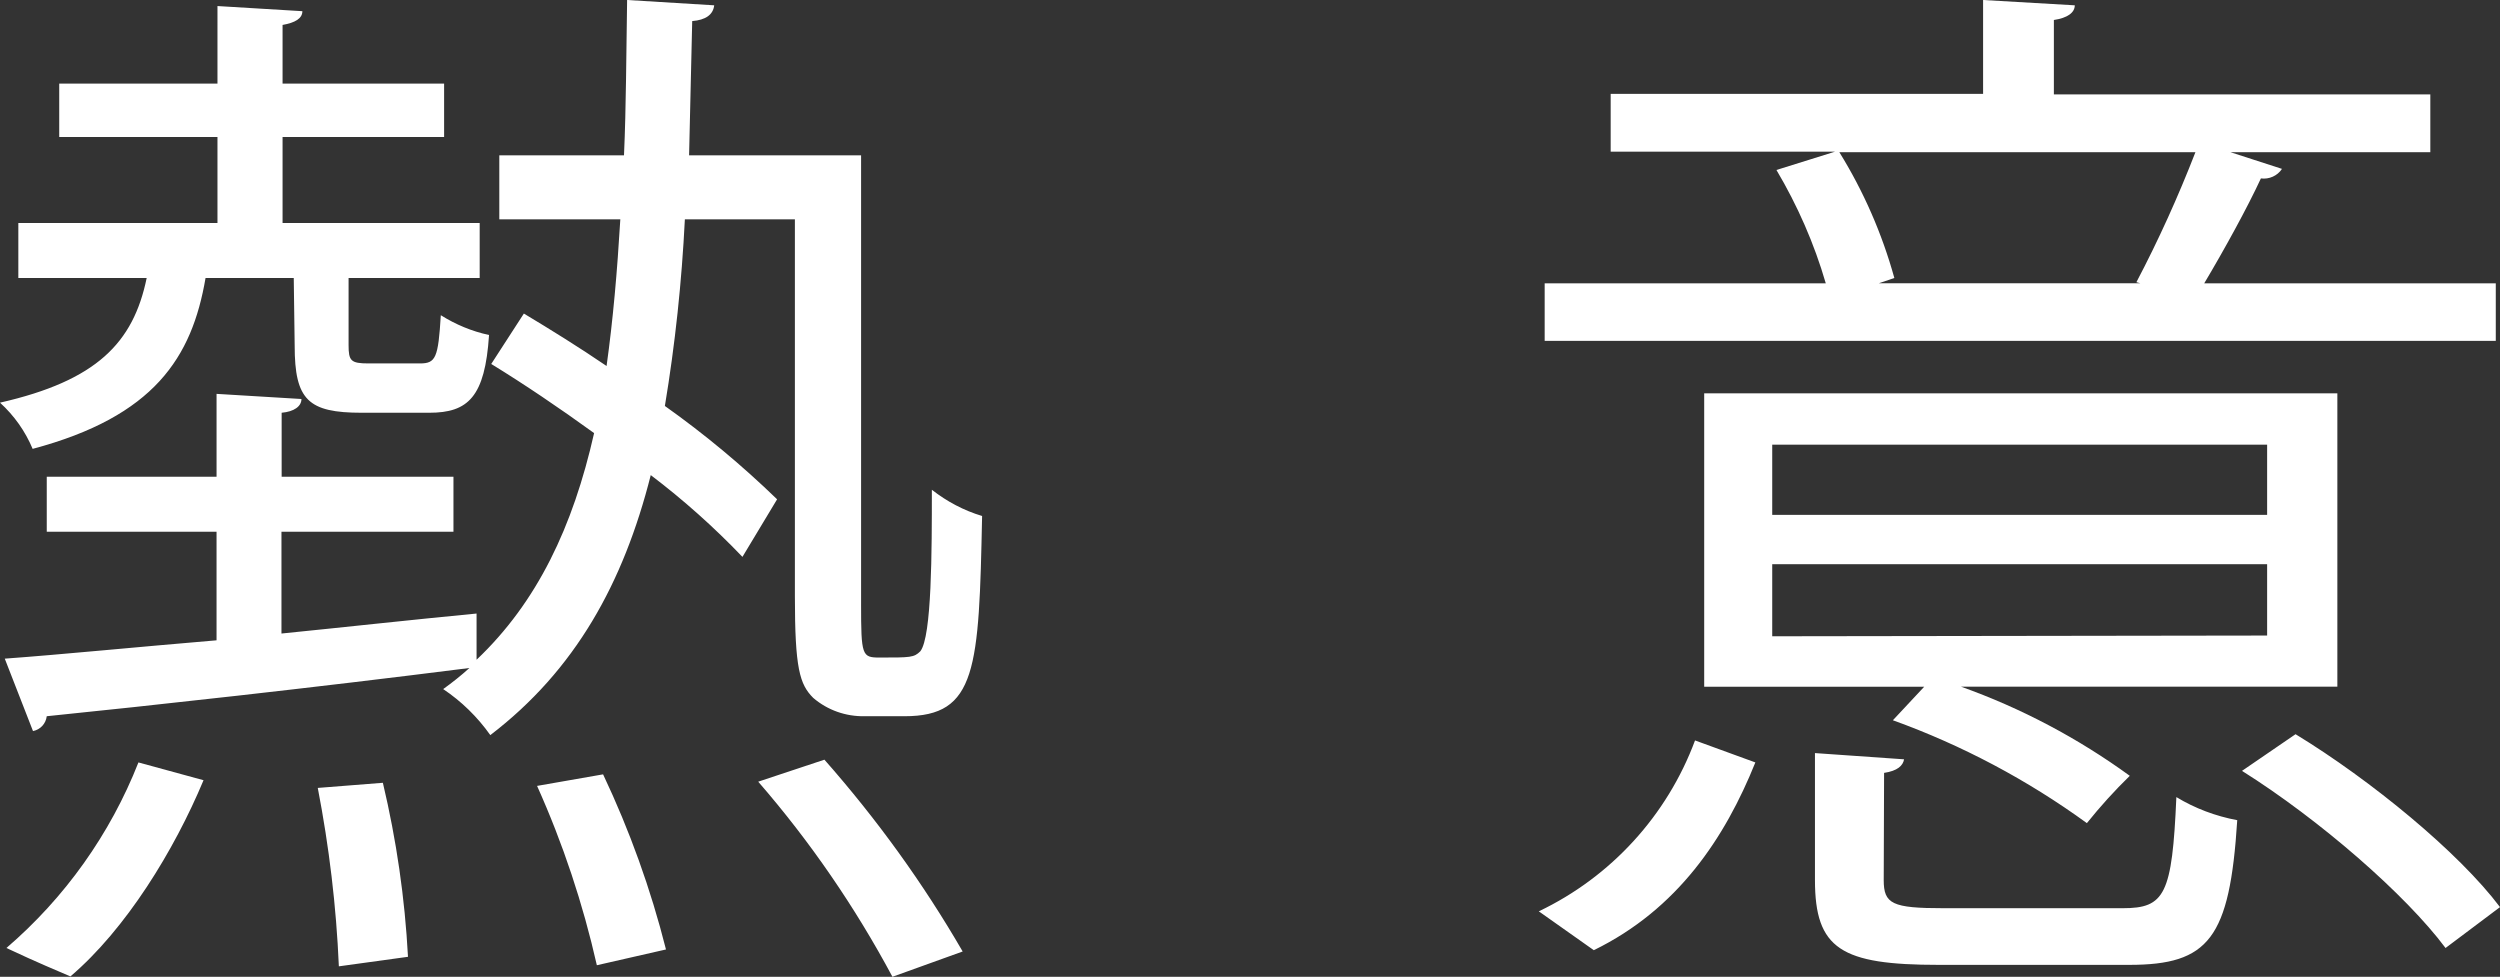
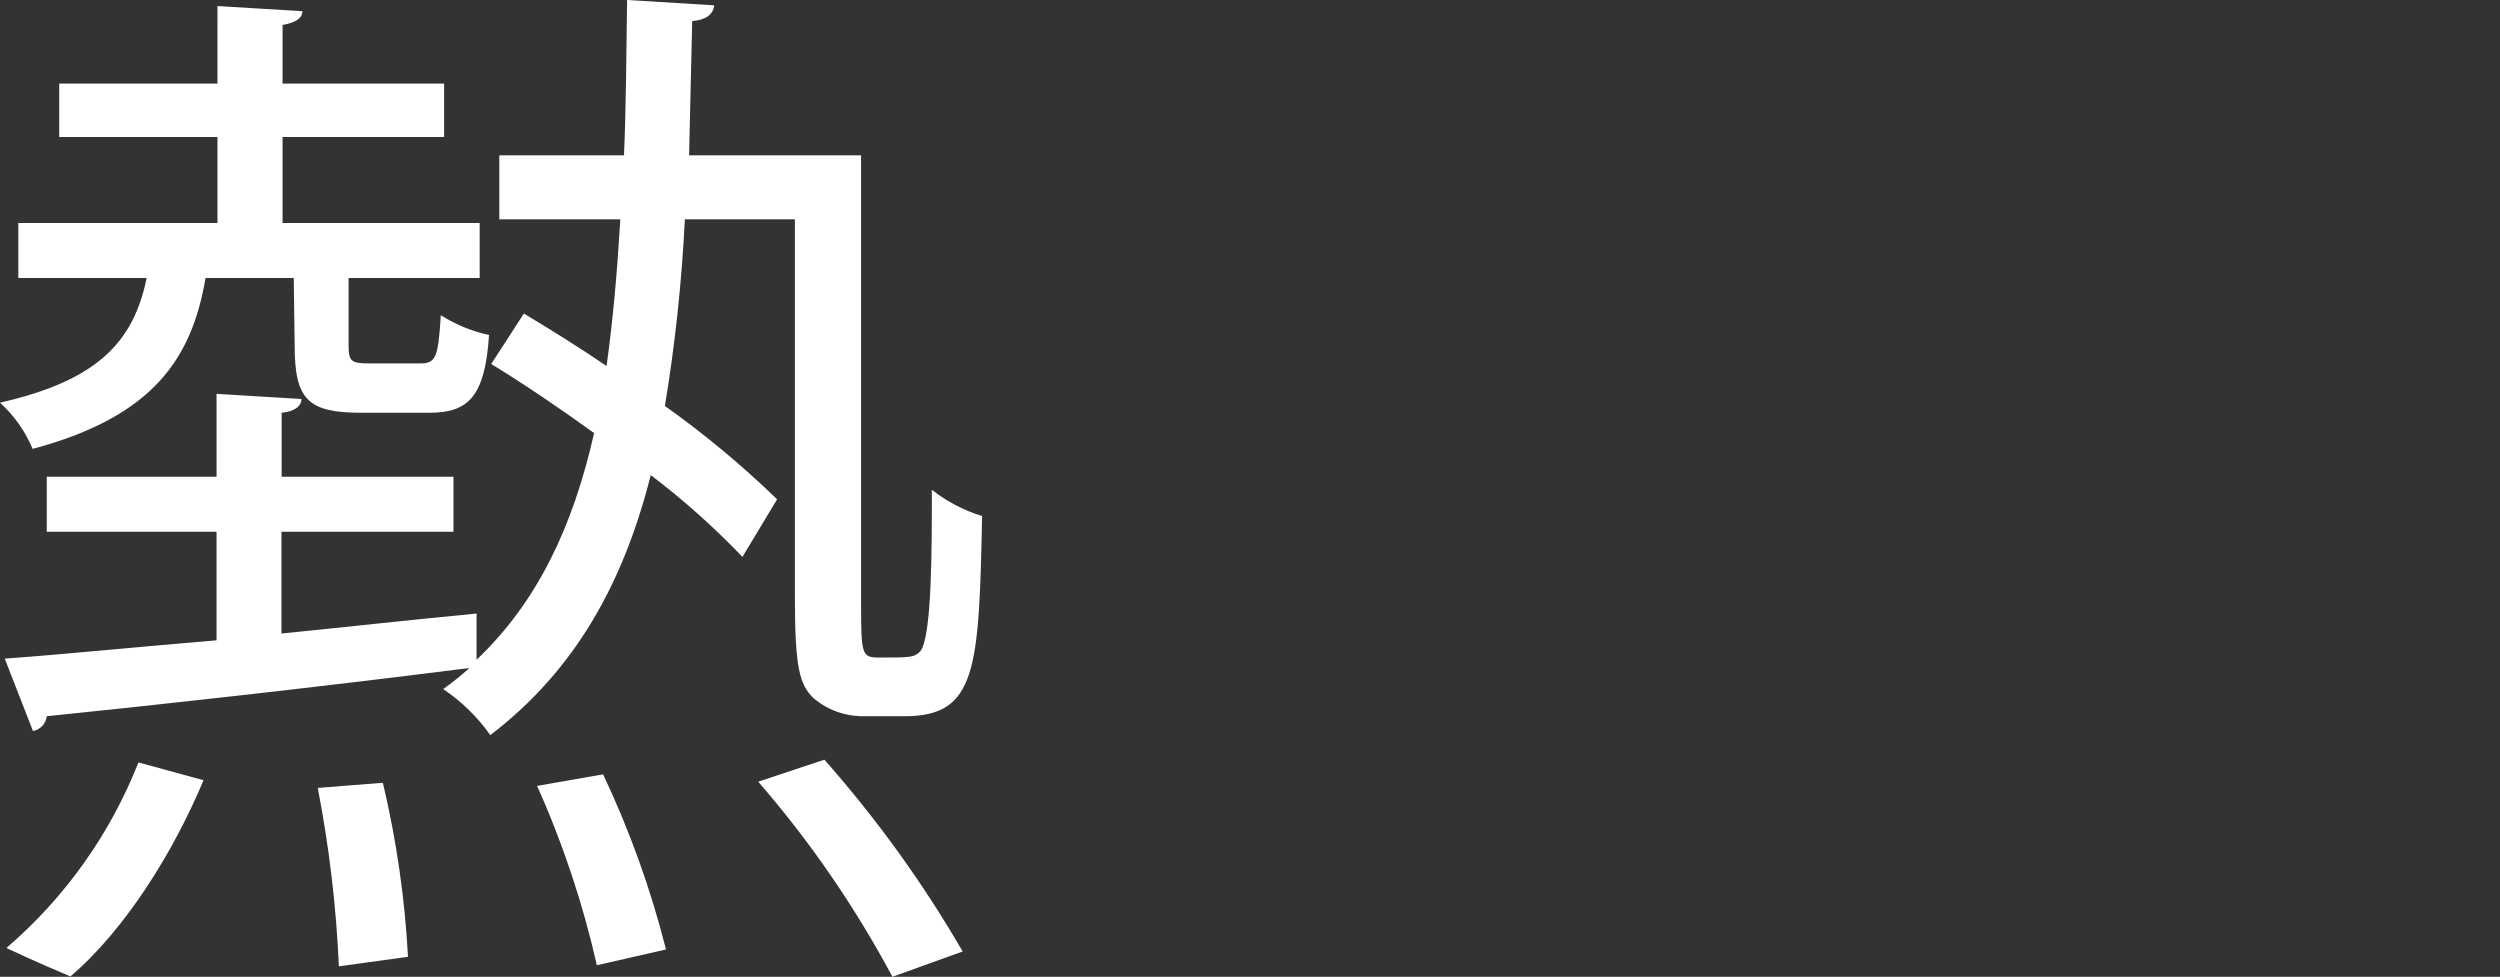
<svg xmlns="http://www.w3.org/2000/svg" id="Capa_2" viewBox="0 0 136.34 53.27">
  <rect x="0" y="0" width="136.34" height="53.27" fill="#333333" stroke="none" />
  <defs>
    <style>.cls-1{fill:#fff;}</style>
  </defs>
  <g id="Capa_1-2">
    <path class="cls-1" d="M16.02,15.16h-4.81c-.74,4.34-2.8,7.55-9.43,9.32-.4-.96-1.01-1.82-1.78-2.52,5.27-1.2,7.27-3.26,8-6.8H1v-3h10.86v-4.69H3.23v-2.91h8.63V.33l4.63.28c0,.4-.4.63-1.08.75v3.2h8.81v2.91h-8.81v4.69h10.75v3h-7.15v3.66c0,.86.12,1,1.09,1h2.8c.86,0,1-.29,1.14-2.63.81.51,1.7.88,2.63,1.08-.22,3.38-1.14,4.24-3.26,4.24h-3.68c-2.92,0-3.66-.69-3.66-3.66l-.05-3.69ZM46.96,32.95c0,2.8.05,2.91,1,2.91,1.71,0,1.88,0,2.23-.34.63-.8.63-5.49.63-8.81.82.64,1.74,1.13,2.74,1.43-.17,8.35-.29,10.92-4.23,10.92h-2.17c-1.03.02-2.03-.33-2.81-1-.74-.74-1-1.6-1-5.55V11.96h-6c-.17,3.41-.53,6.81-1.09,10.18,2.17,1.54,4.21,3.24,6.12,5.09l-1.89,3.14c-1.55-1.62-3.22-3.11-5-4.46-1.49,5.89-4.12,10.64-8.75,14.18-.7-.99-1.57-1.84-2.57-2.51.5-.36.98-.74,1.43-1.15-8.58,1.09-17.45,2.06-23.05,2.63-.05.41-.35.73-.75.81l-1.54-3.95c3.15-.23,7.15-.63,11.55-1v-5.92H2.55v-3h9.26v-4.52l4.63.28c0,.4-.4.69-1.08.75v3.49h9.37v3h-9.38v5.55c3.49-.35,7.09-.75,10.64-1.09v2.52c3.32-3.15,5.26-7.27,6.41-12.36-1.89-1.37-3.83-2.68-5.61-3.77l1.78-2.75c1.43.86,3,1.83,4.51,2.86.35-2.51.58-5.14.75-8h-6.6v-3.49h6.8c.12-2.69.12-5.49.17-8.47l4.75.29c-.06.51-.46.8-1.2.86l-.17,7.32h9.38v24.48ZM11.1,42.55c-1.6,3.83-4.23,8.12-7.26,10.7-.8-.35-1.66-.69-3.49-1.55,3.19-2.74,5.66-6.21,7.2-10.12l3.55.97ZM18.48,52.7c-.14-3.27-.53-6.52-1.15-9.73l3.55-.28c.74,3.12,1.2,6.29,1.37,9.49l-3.77.52ZM32.55,52.64c-.76-3.36-1.85-6.64-3.26-9.78l3.6-.63c1.45,3.06,2.6,6.26,3.43,9.55l-3.77.86ZM48.67,53.27c-2.04-3.81-4.49-7.38-7.32-10.64l3.61-1.2c2.85,3.23,5.38,6.73,7.54,10.46l-3.83,1.38Z" />
-     <path class="cls-1" d="M95.73,41.58c-1.66,4.12-4.23,8-8.81,10.24l-3-2.12c3.94-1.88,7-5.23,8.52-9.32l3.29,1.2ZM136.11,15.45v3.14h-51.87v-3.14h15.33c-.63-2.17-1.54-4.24-2.69-6.18l3.2-1h-12.24v-3.15h20.31V0l5,.29c0,.4-.4.69-1.14.8v4.06h20.53v3.15h-10.9l2.81.91c-.25.38-.7.58-1.15.52-.74,1.6-2,3.89-3.09,5.72h15.9ZM127.47,21.45v16h-20.52c3.28,1.17,6.38,2.81,9.2,4.86-.83.81-1.61,1.67-2.34,2.58-3.25-2.36-6.81-4.25-10.58-5.61l1.71-1.83h-12v-16h34.53ZM123.64,28.08v-3.83h-26.99v3.83h26.99ZM123.64,34.66v-3.89h-26.99v3.93l26.99-.04ZM102.73,47.99c0,1.31.46,1.54,3.26,1.54h9.78c2.29,0,2.69-.74,2.92-6.06,1.02.62,2.15,1.04,3.32,1.26-.41,6.46-1.55,7.89-5.9,7.89h-10.38c-5.32,0-6.75-.86-6.75-4.63v-6.92l4.86.34c-.06.34-.35.63-1.09.74l-.02,5.84ZM116.51,15.39c1.21-2.3,2.28-4.67,3.22-7.09h-19.42c1.32,2.13,2.33,4.44,3,6.86l-.85.29h14.27l-.22-.06ZM133.37,51.7c-2.17-2.91-6.87-7-11.1-9.66l2.92-2c4.12,2.51,8.92,6.46,11.15,9.43l-2.97,2.23Z" />
  </g>
</svg>